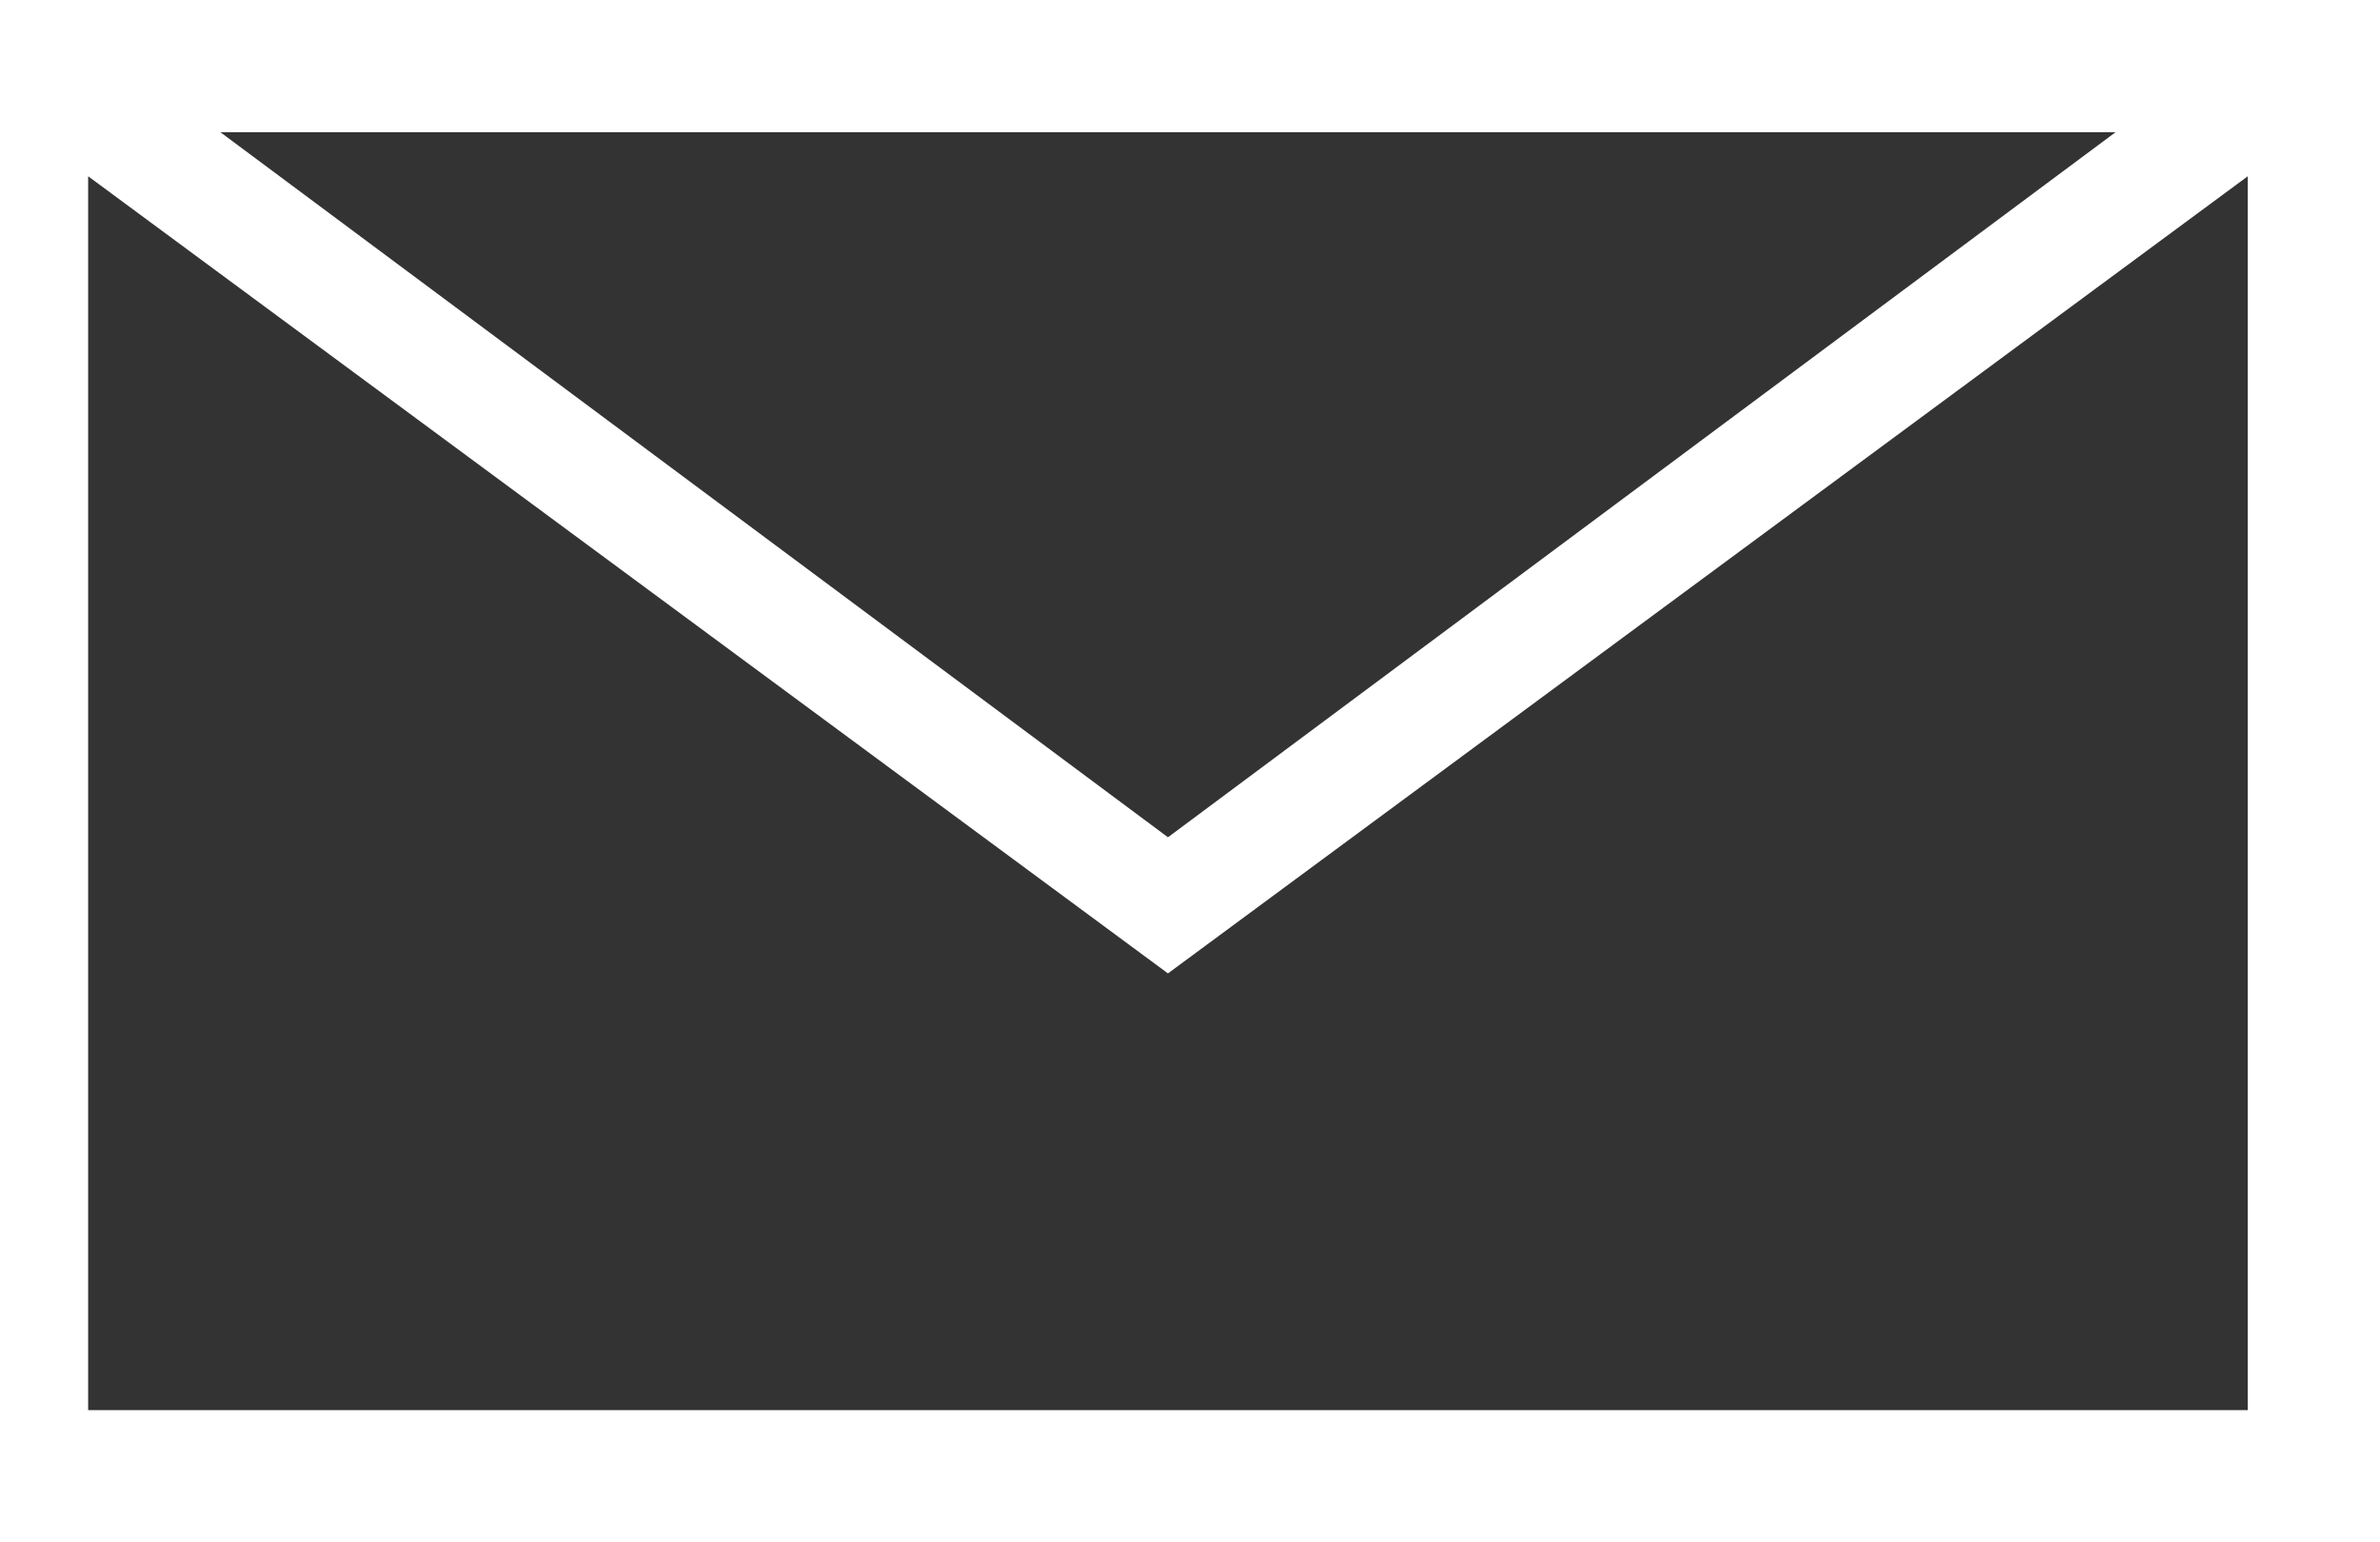
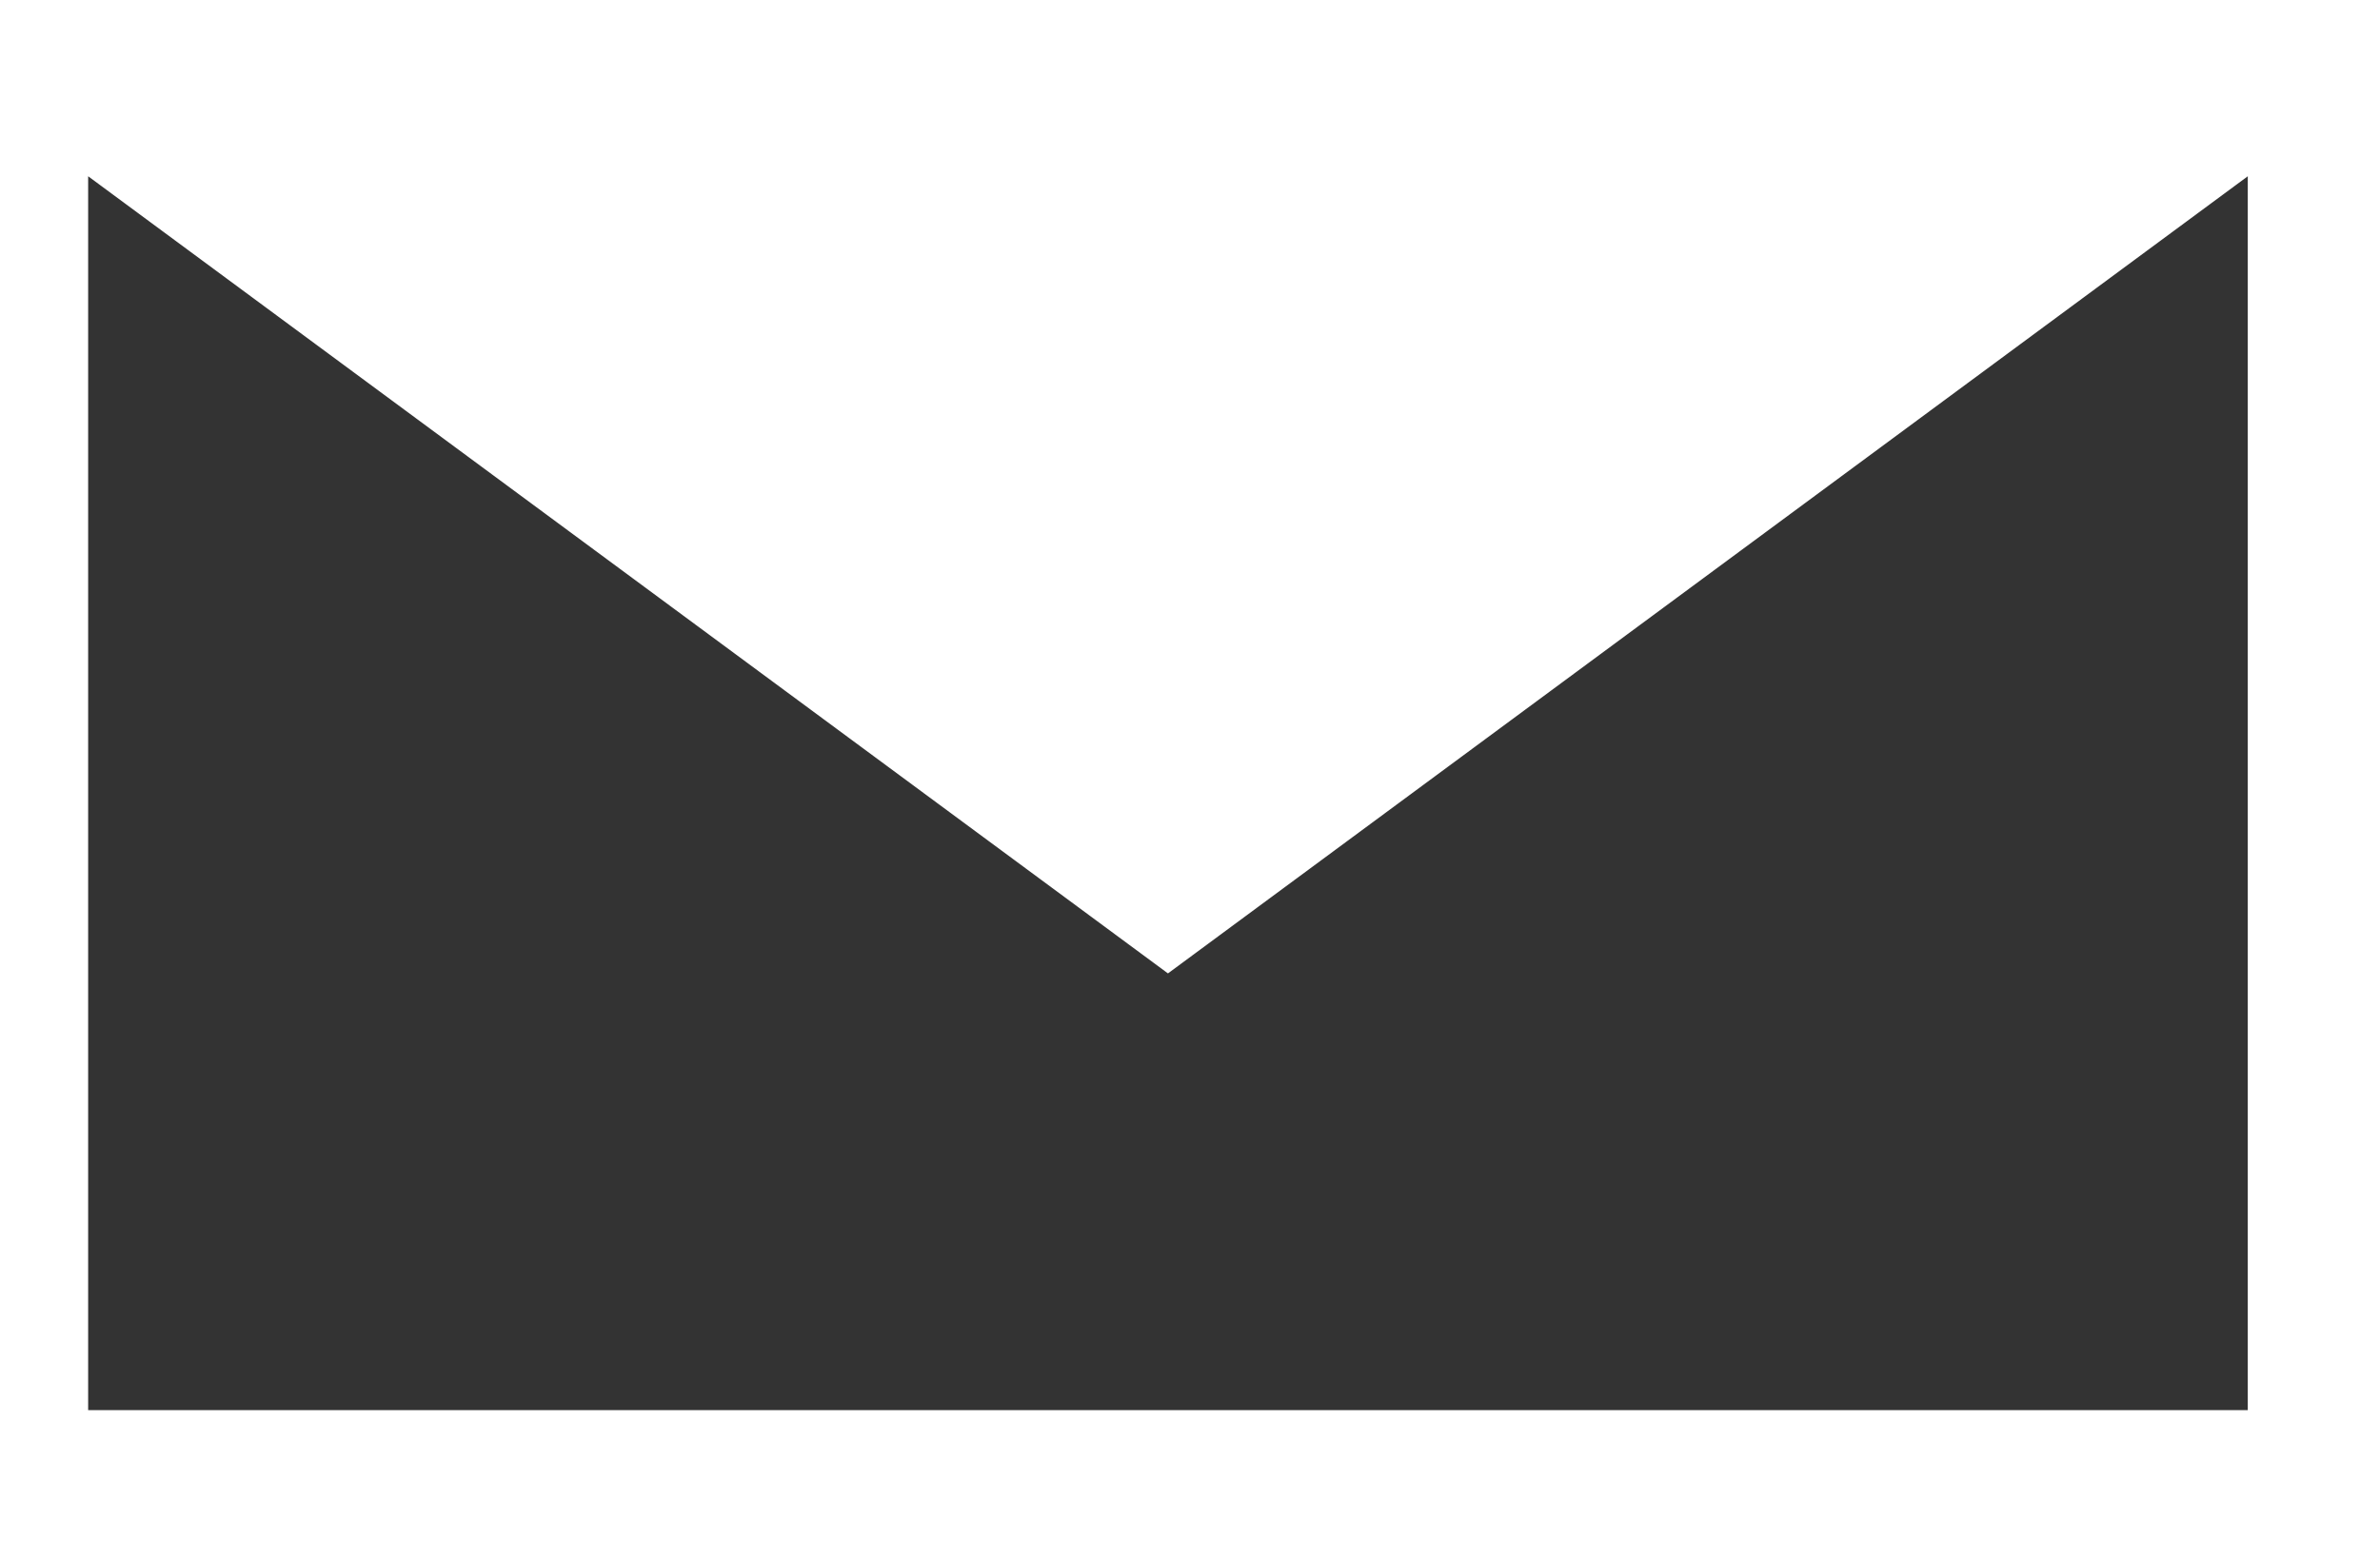
<svg xmlns="http://www.w3.org/2000/svg" viewBox="0 0 54 35" version="1.1">
  <rect x="0" y="0" width="54" height="35" fill="#333333" stroke="none" />
  <g id="DW---Mobile" stroke="none" stroke-width="1" fill="none" fill-rule="evenodd">
    <g id="DW---Home-Mobile-Contactmenu" transform="translate(-293, -1061)" fill="#FFFFFF">
      <g id="Contactmenu" transform="translate(0, 1018)">
-         <path d="M293,78 L347,78 L347,43 L293,43 L293,78 Z M298,46 L341,46 L319.5,62 L298,46 Z M344,47 L344,75 L295,75 L295,47 L319.5,65.089 L344,47 Z" id="mail" />
+         <path d="M293,78 L347,78 L347,43 L293,43 L293,78 Z M298,46 L319.5,62 L298,46 Z M344,47 L344,75 L295,75 L295,47 L319.5,65.089 L344,47 Z" id="mail" />
      </g>
    </g>
  </g>
</svg>